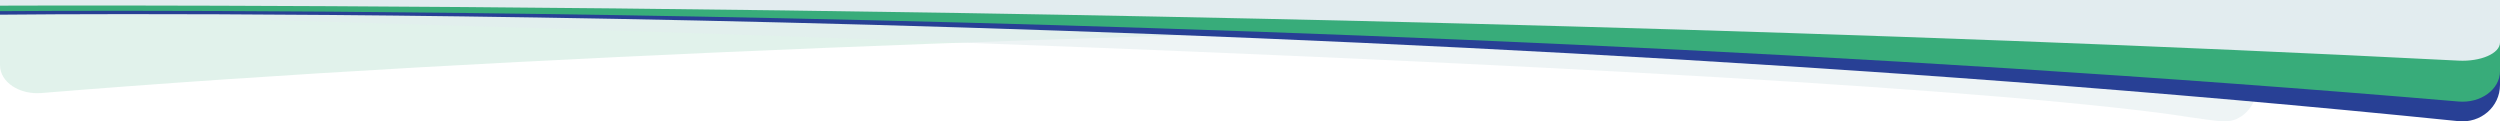
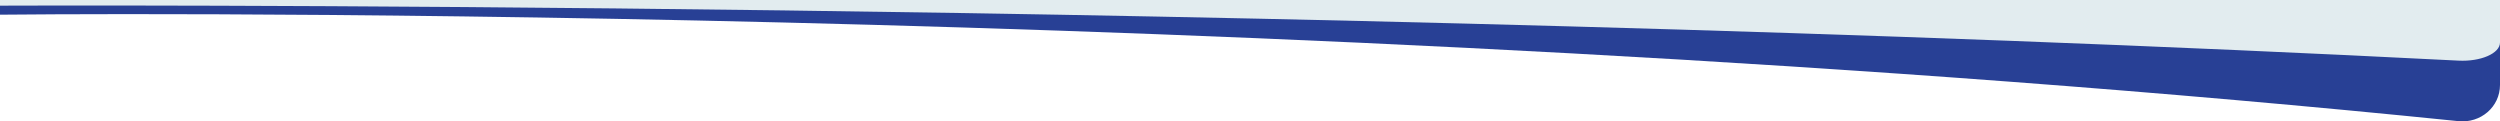
<svg xmlns="http://www.w3.org/2000/svg" id="Layer_1" viewBox="0 0 1920 93.21">
-   <path d="M1920,0v9.88S755.36,12.218,31.874,71.442C14.943,72.828,0,63.113,0,50.05V0h1920Z" style="fill:#38ac7a; opacity:.15;" />
-   <path d="M0,0l.138,10s1306.584,30.797,1661.967,77.141c.674.092,38.175,5.706,42.754,5.985,7.064.431,10.704-.939,10.704-.939,10.347-3.458,18.074-14.085,18.074-26.947V0H0ZM1680.706,59.1h0c-.702-.322-1.036-1.214-.745-1.992l18.903-50.57c.291-.778,1.096-1.147,1.798-.825h0c.702.322,1.036,1.214.745,1.992l-18.903,50.57c-.291.778-1.096,1.147-1.798.825ZM1671.549,59.1h0c-.702-.322-1.036-1.214-.745-1.992l18.903-50.57c.291-.778,1.096-1.147,1.798-.825h0c.702.322,1.036,1.214.745,1.992l-18.903,50.57c-.291.778-1.096,1.147-1.798.825ZM1662.288,59.1h0c-.702-.322-1.036-1.214-.745-1.992l18.903-50.57c.291-.778,1.096-1.147,1.798-.825h0c.702.322,1.036,1.214.745,1.992l-18.903,50.57c-.291.778-1.096,1.147-1.798.825Z" style="fill:#e2ecef; opacity:.6;" />
  <path d="M0,11.28S974.038,0,1888.126,93.052c16.893,1.72,31.874-10.849,31.874-27.863V0S0,0,0,0v11.28Z" style="fill:#284095;" />
-   <path d="M0,8.572S974.038,0,1888.126,77.967c16.893,1.441,31.874-9.09,31.874-23.346V0S0,0,0,0v8.571Z" style="fill:#38ac7a;" />
  <path d="M0,4.341S974.038,0,1888.126,46.563c16.893.86,31.874-5.429,31.874-13.943V0S0,0,0,0v4.341Z" style="fill:#e2ecef;" />
</svg>